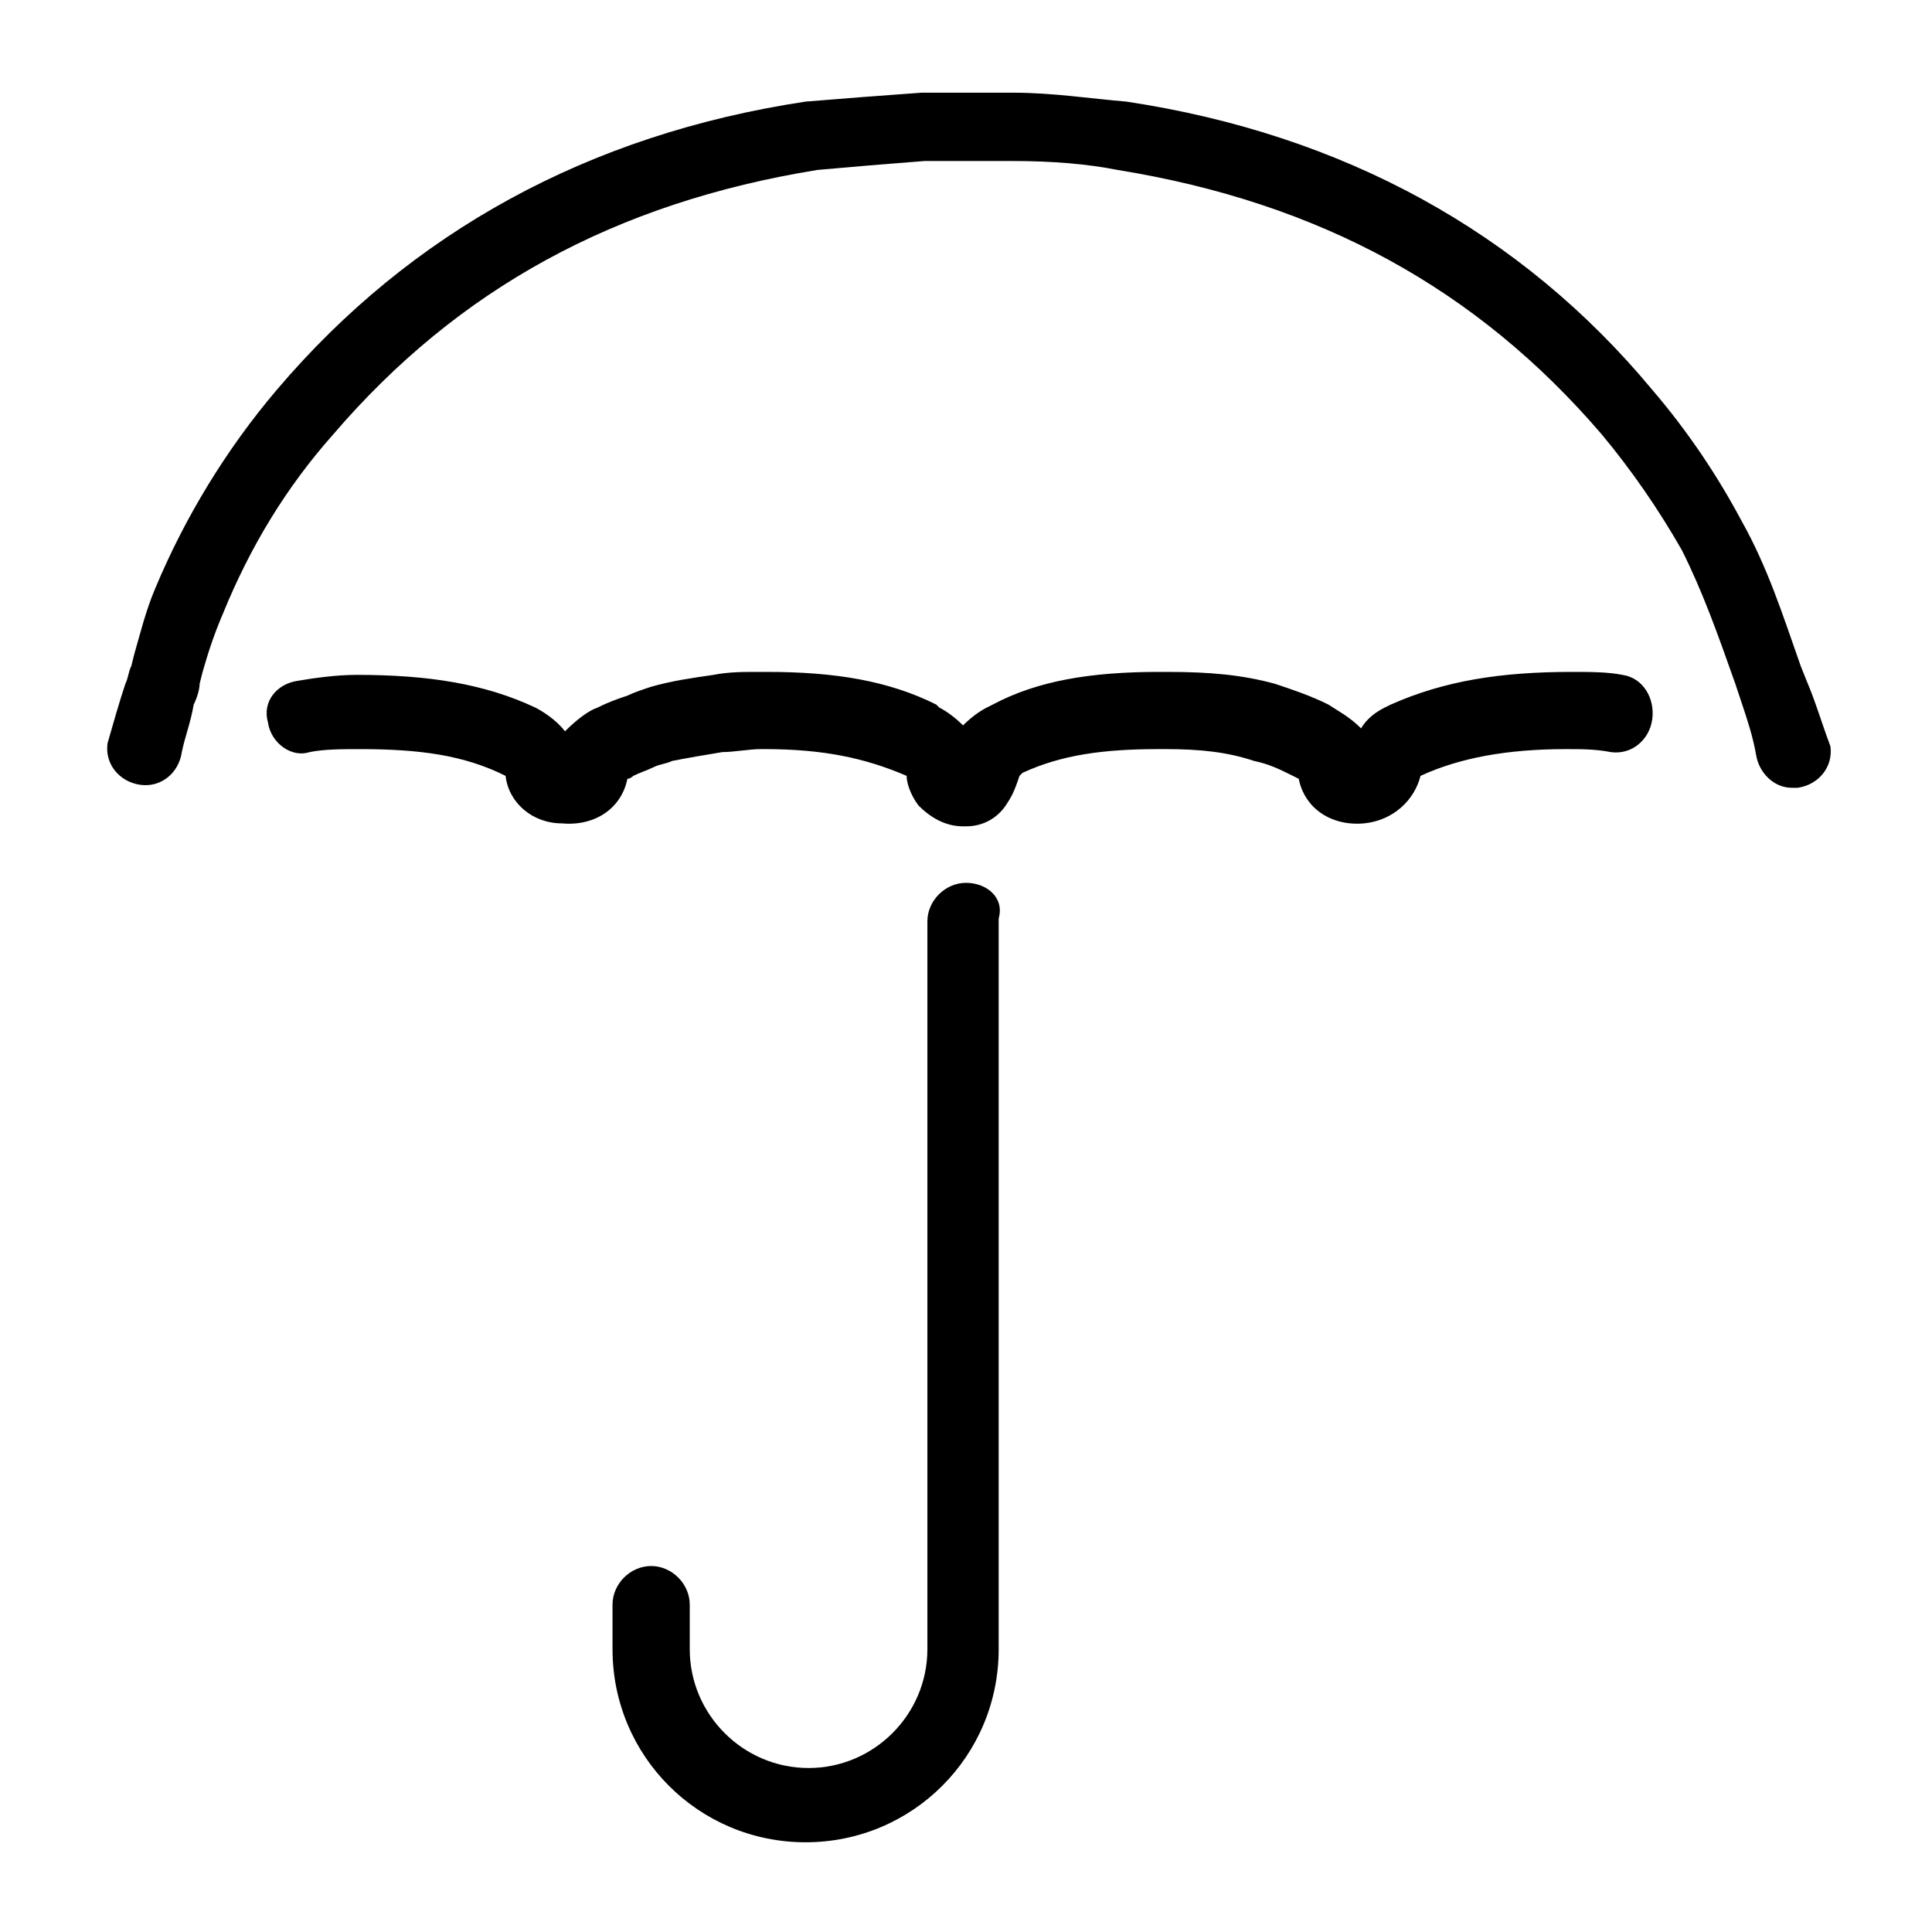
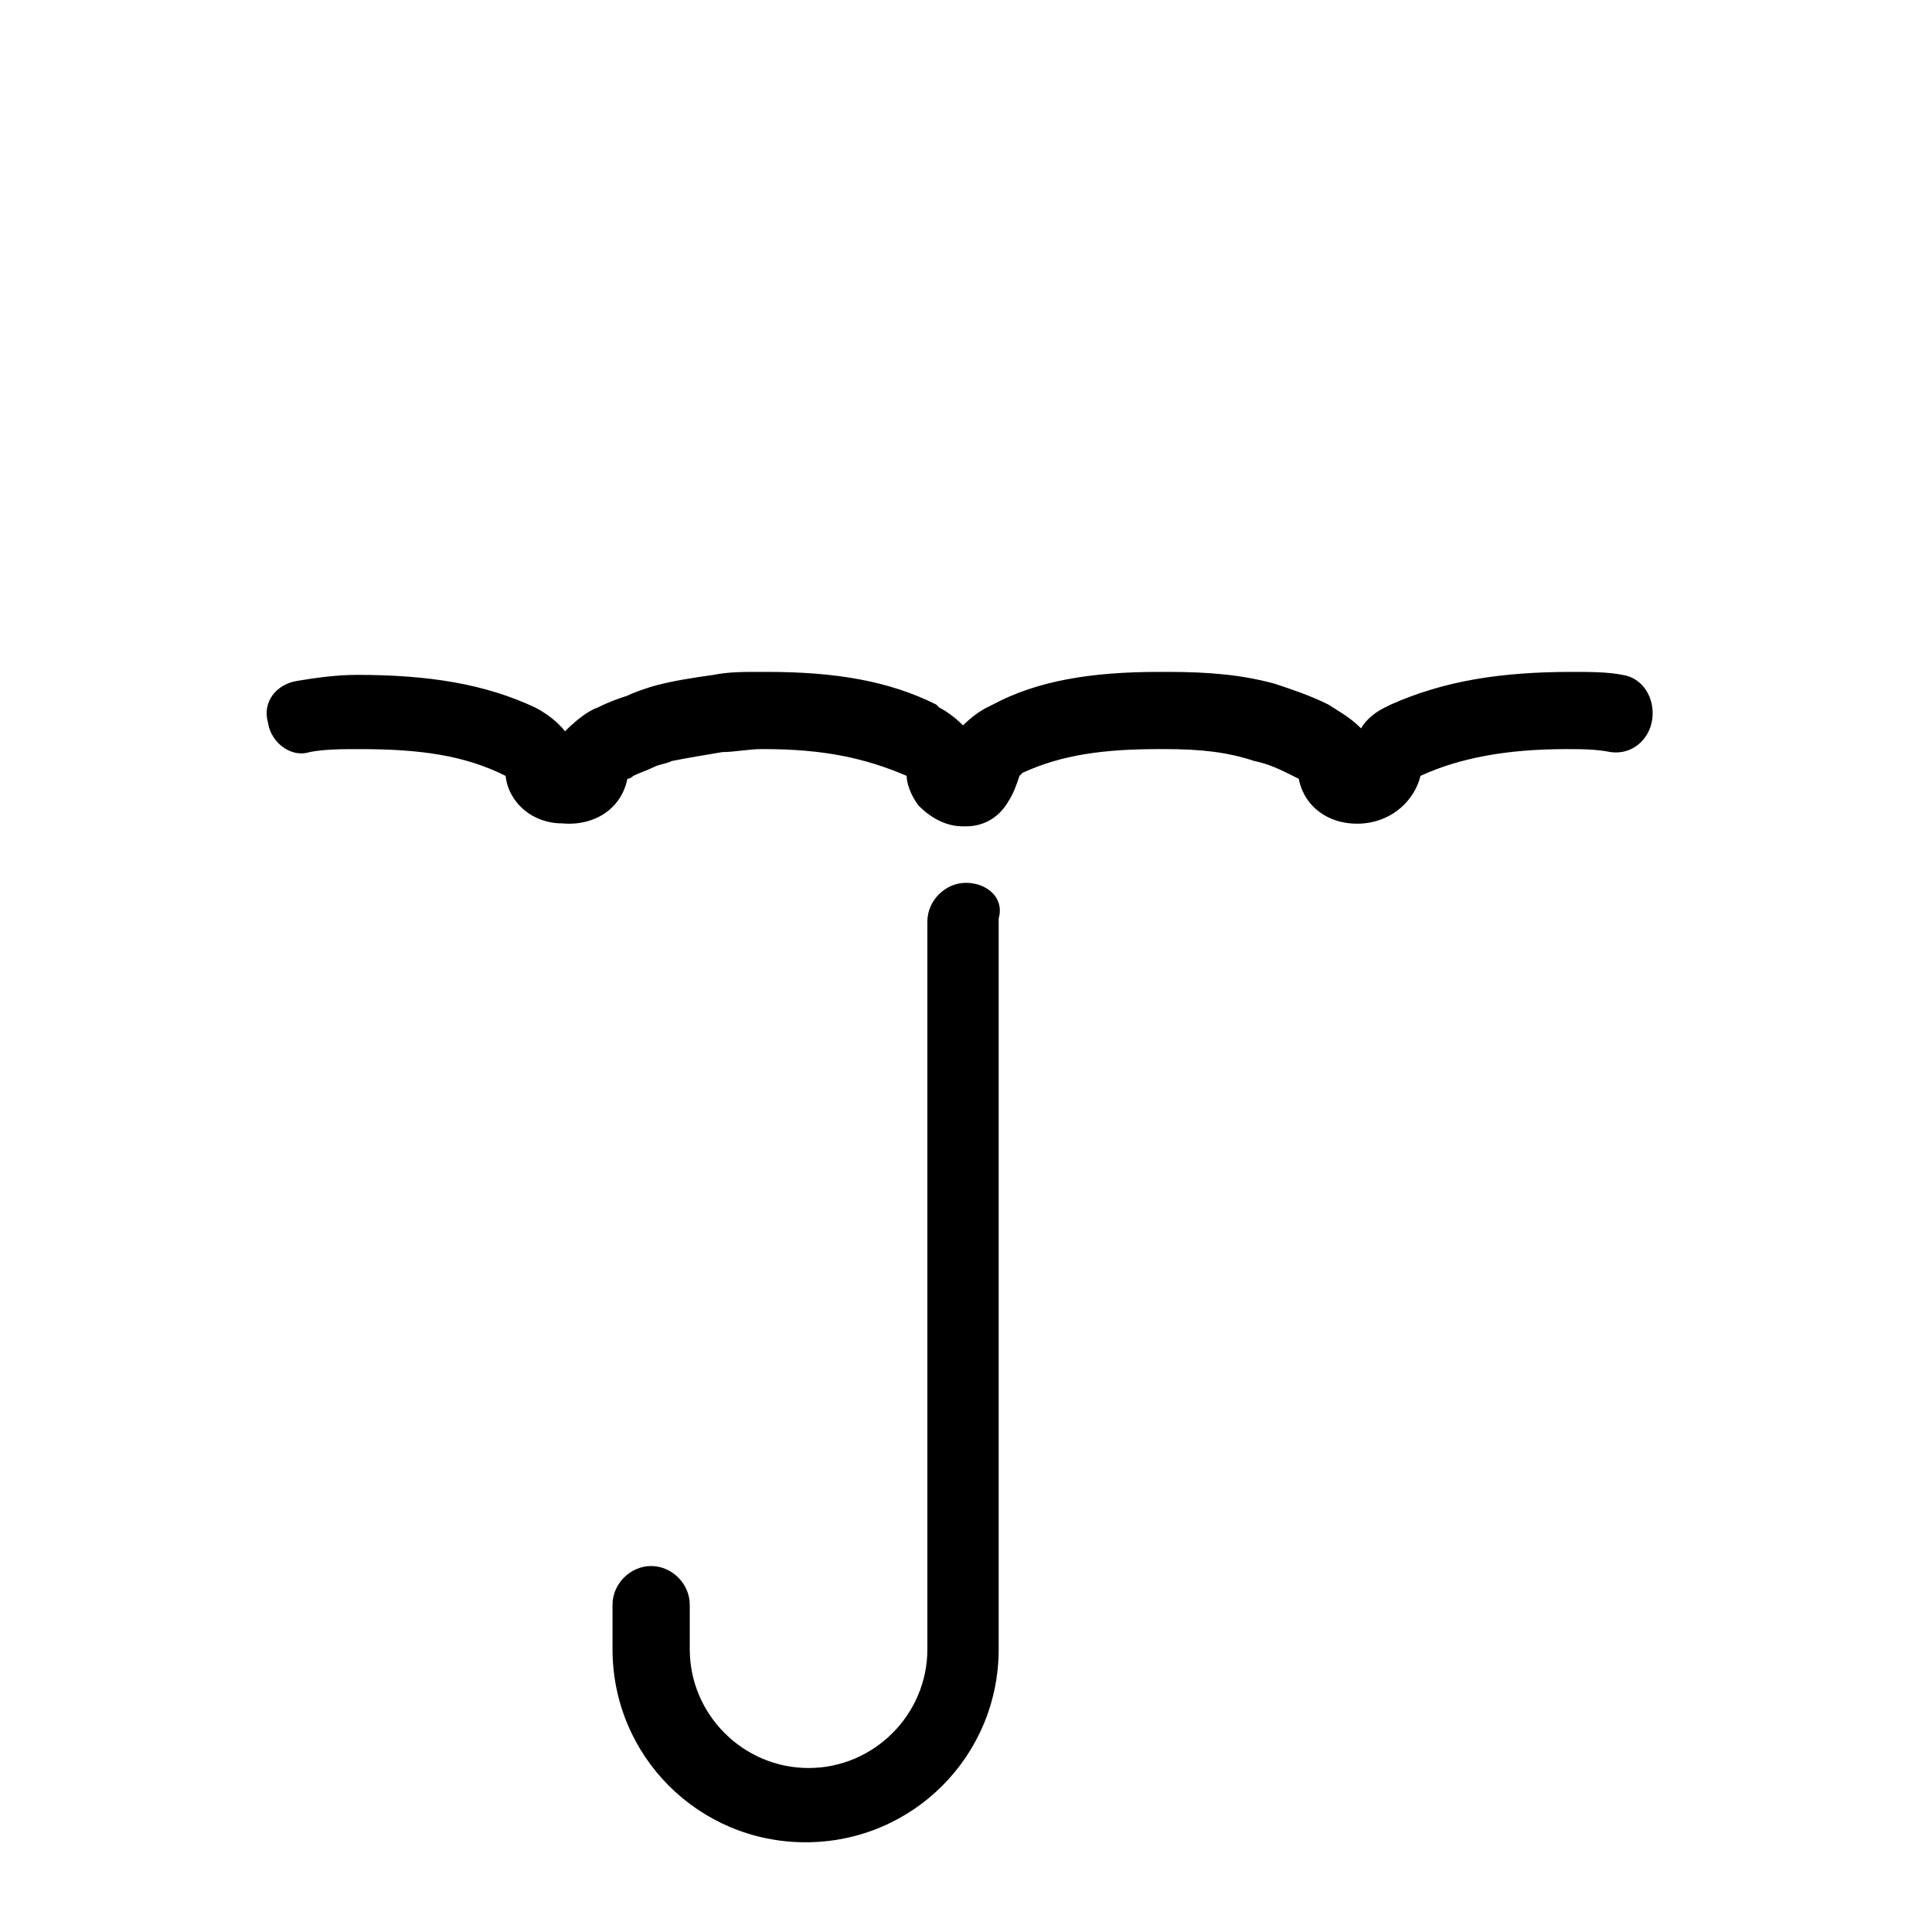
<svg xmlns="http://www.w3.org/2000/svg" fill="#000000" width="800px" height="800px" version="1.1" viewBox="144 144 512 512">
  <g>
-     <path d="m622.78 324.43-1.574-3.938c-4.723-13.383-8.66-25.977-15.742-38.574-6.297-11.809-14.168-23.617-23.617-34.637-34.637-41.719-81.871-67.695-139.34-76.355-9.445-0.789-19.68-2.363-29.914-2.363h-24.402c-11.02 0.789-21.254 1.574-30.699 2.363-57.469 8.66-104.7 34.637-140.12 76.359-13.383 15.742-24.402 33.852-32.273 52.742-2.363 5.512-3.938 11.809-5.512 17.32l-0.789 3.148c-0.789 1.574-0.789 3.148-1.574 4.723-1.574 4.723-3.148 10.234-4.723 15.742-0.789 5.512 3.148 10.234 8.66 11.02 5.512 0.789 10.234-3.148 11.02-8.66 0.789-3.938 2.363-7.871 3.148-12.594 0.789-1.574 1.574-3.938 1.574-5.512l0.789-3.148c1.574-5.512 3.148-10.234 5.512-15.742 7.086-17.32 16.531-33.062 29.125-47.23 33.062-38.574 74.785-61.402 128.31-70.062 8.66-0.789 18.105-1.574 28.34-2.363h23.617c10.234 0 19.68 0.789 27.551 2.363 53.531 8.66 95.25 31.488 128.31 70.062 7.871 9.445 14.957 19.68 21.254 30.699 5.512 11.02 9.445 22.043 14.168 35.426l1.574 4.723c1.574 4.723 3.148 9.445 3.938 14.168 0.789 4.723 4.723 8.66 9.445 8.66h1.574c5.512-0.789 9.445-5.512 8.66-11.02-2.359-6.297-3.934-11.809-6.293-17.32z" />
    <path d="m573.97 322.85c-3.938-0.789-8.66-0.789-13.383-0.789-18.895 0-33.852 2.363-48.02 8.66-1.574 0.789-5.512 2.363-7.871 6.297-3.148-3.148-6.297-4.723-8.66-6.297-4.723-2.363-9.445-3.938-14.168-5.512-8.66-2.363-17.32-3.148-28.34-3.148h-1.574-0.789c-18.105 0-32.273 2.363-44.082 8.66l-1.574 0.789c-1.574 0.789-3.938 2.363-6.297 4.723-2.363-2.363-4.723-3.938-6.297-4.723l-0.789-0.789c-12.594-6.297-26.766-8.66-44.871-8.66h-0.789-1.574c-3.938 0-7.871 0-11.809 0.789-5.512 0.789-11.02 1.574-16.531 3.148-2.363 0.789-4.723 1.574-6.297 2.363-2.363 0.789-4.723 1.574-7.871 3.148-2.363 0.789-5.512 3.148-8.66 6.297-2.363-3.148-6.297-5.512-7.871-6.297-13.383-6.297-28.34-8.66-47.23-8.66-5.512 0-11.02 0.789-15.742 1.574-5.512 0.789-9.445 5.512-7.871 11.02 0.789 5.512 6.297 9.445 11.02 7.871 3.938-0.789 8.66-0.789 13.383-0.789 15.742 0 27.551 1.574 38.574 7.086 0.789 7.086 7.086 12.594 14.957 12.594 8.66 0.789 15.742-3.938 17.32-11.809 0.789 0 1.574-0.789 1.574-0.789 1.574-0.789 3.938-1.574 5.512-2.363 1.574-0.789 3.148-0.789 4.723-1.574 3.938-0.789 8.66-1.574 13.383-2.363 3.148 0 7.086-0.789 10.234-0.789h0.789c15.742 0 26.766 2.363 37.785 7.086 0 1.574 0.789 4.723 3.148 7.871 3.148 3.148 7.086 5.512 11.809 5.512h0.789c4.723 0 8.66-2.363 11.02-6.297 1.574-2.363 2.363-4.723 3.148-7.086l0.789-0.789c10.234-4.723 21.254-6.297 36.211-6.297h0.789 0.789c9.445 0 16.531 0.789 23.617 3.148 3.938 0.789 7.086 2.363 10.234 3.938l1.574 0.789c1.574 7.871 8.66 12.594 17.32 11.809 7.871-0.789 13.383-6.297 14.957-12.594 10.234-4.723 22.828-7.086 38.574-7.086 3.938 0 7.871 0 11.809 0.789 5.512 0.789 10.234-3.148 11.02-8.66 0.77-5.504-2.379-11.012-7.891-11.801z" />
    <path d="m400 377.96c-5.512 0-10.234 4.723-10.234 10.234v192.86c0 17.32-14.168 31.488-31.488 31.488-17.32 0-31.488-14.168-31.488-31.488v-11.809c0-5.512-4.723-10.234-10.234-10.234-5.512 0-10.234 4.723-10.234 10.234v11.809c0 28.34 22.828 51.168 51.168 51.168 28.34 0 51.168-22.828 51.168-51.168v-193.65c1.574-5.508-3.148-9.445-8.656-9.445z" />
  </g>
</svg>